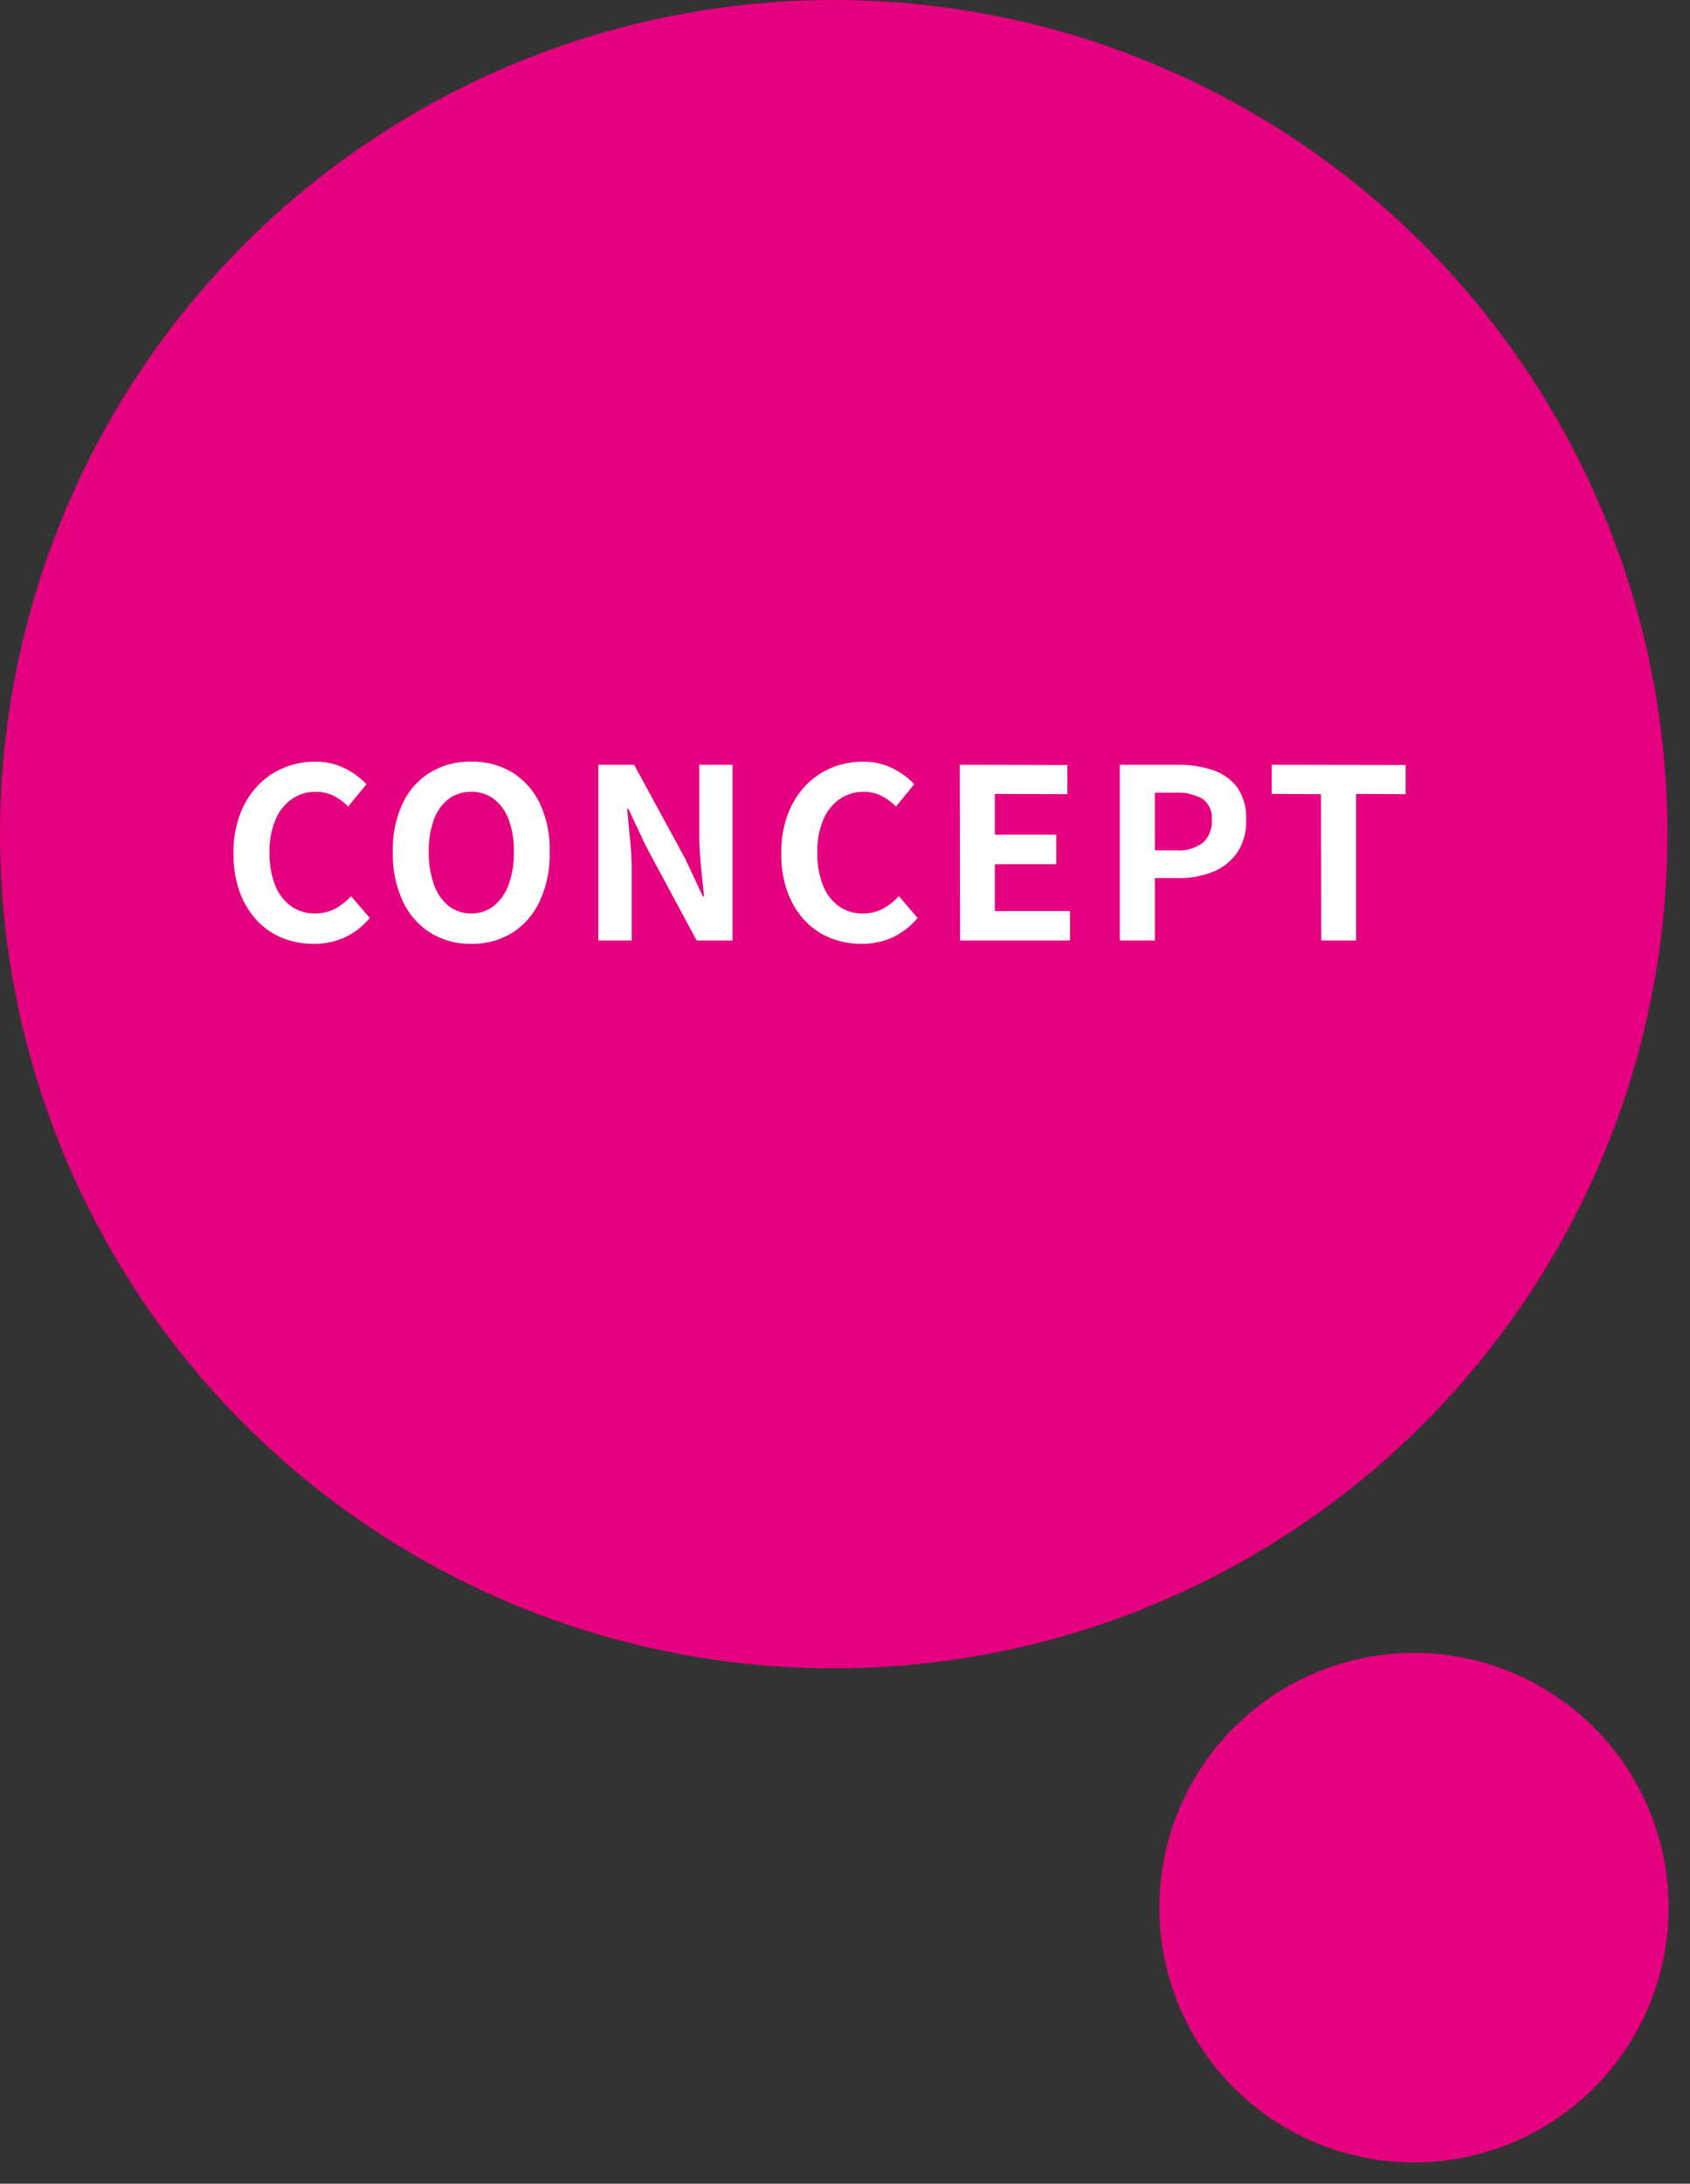
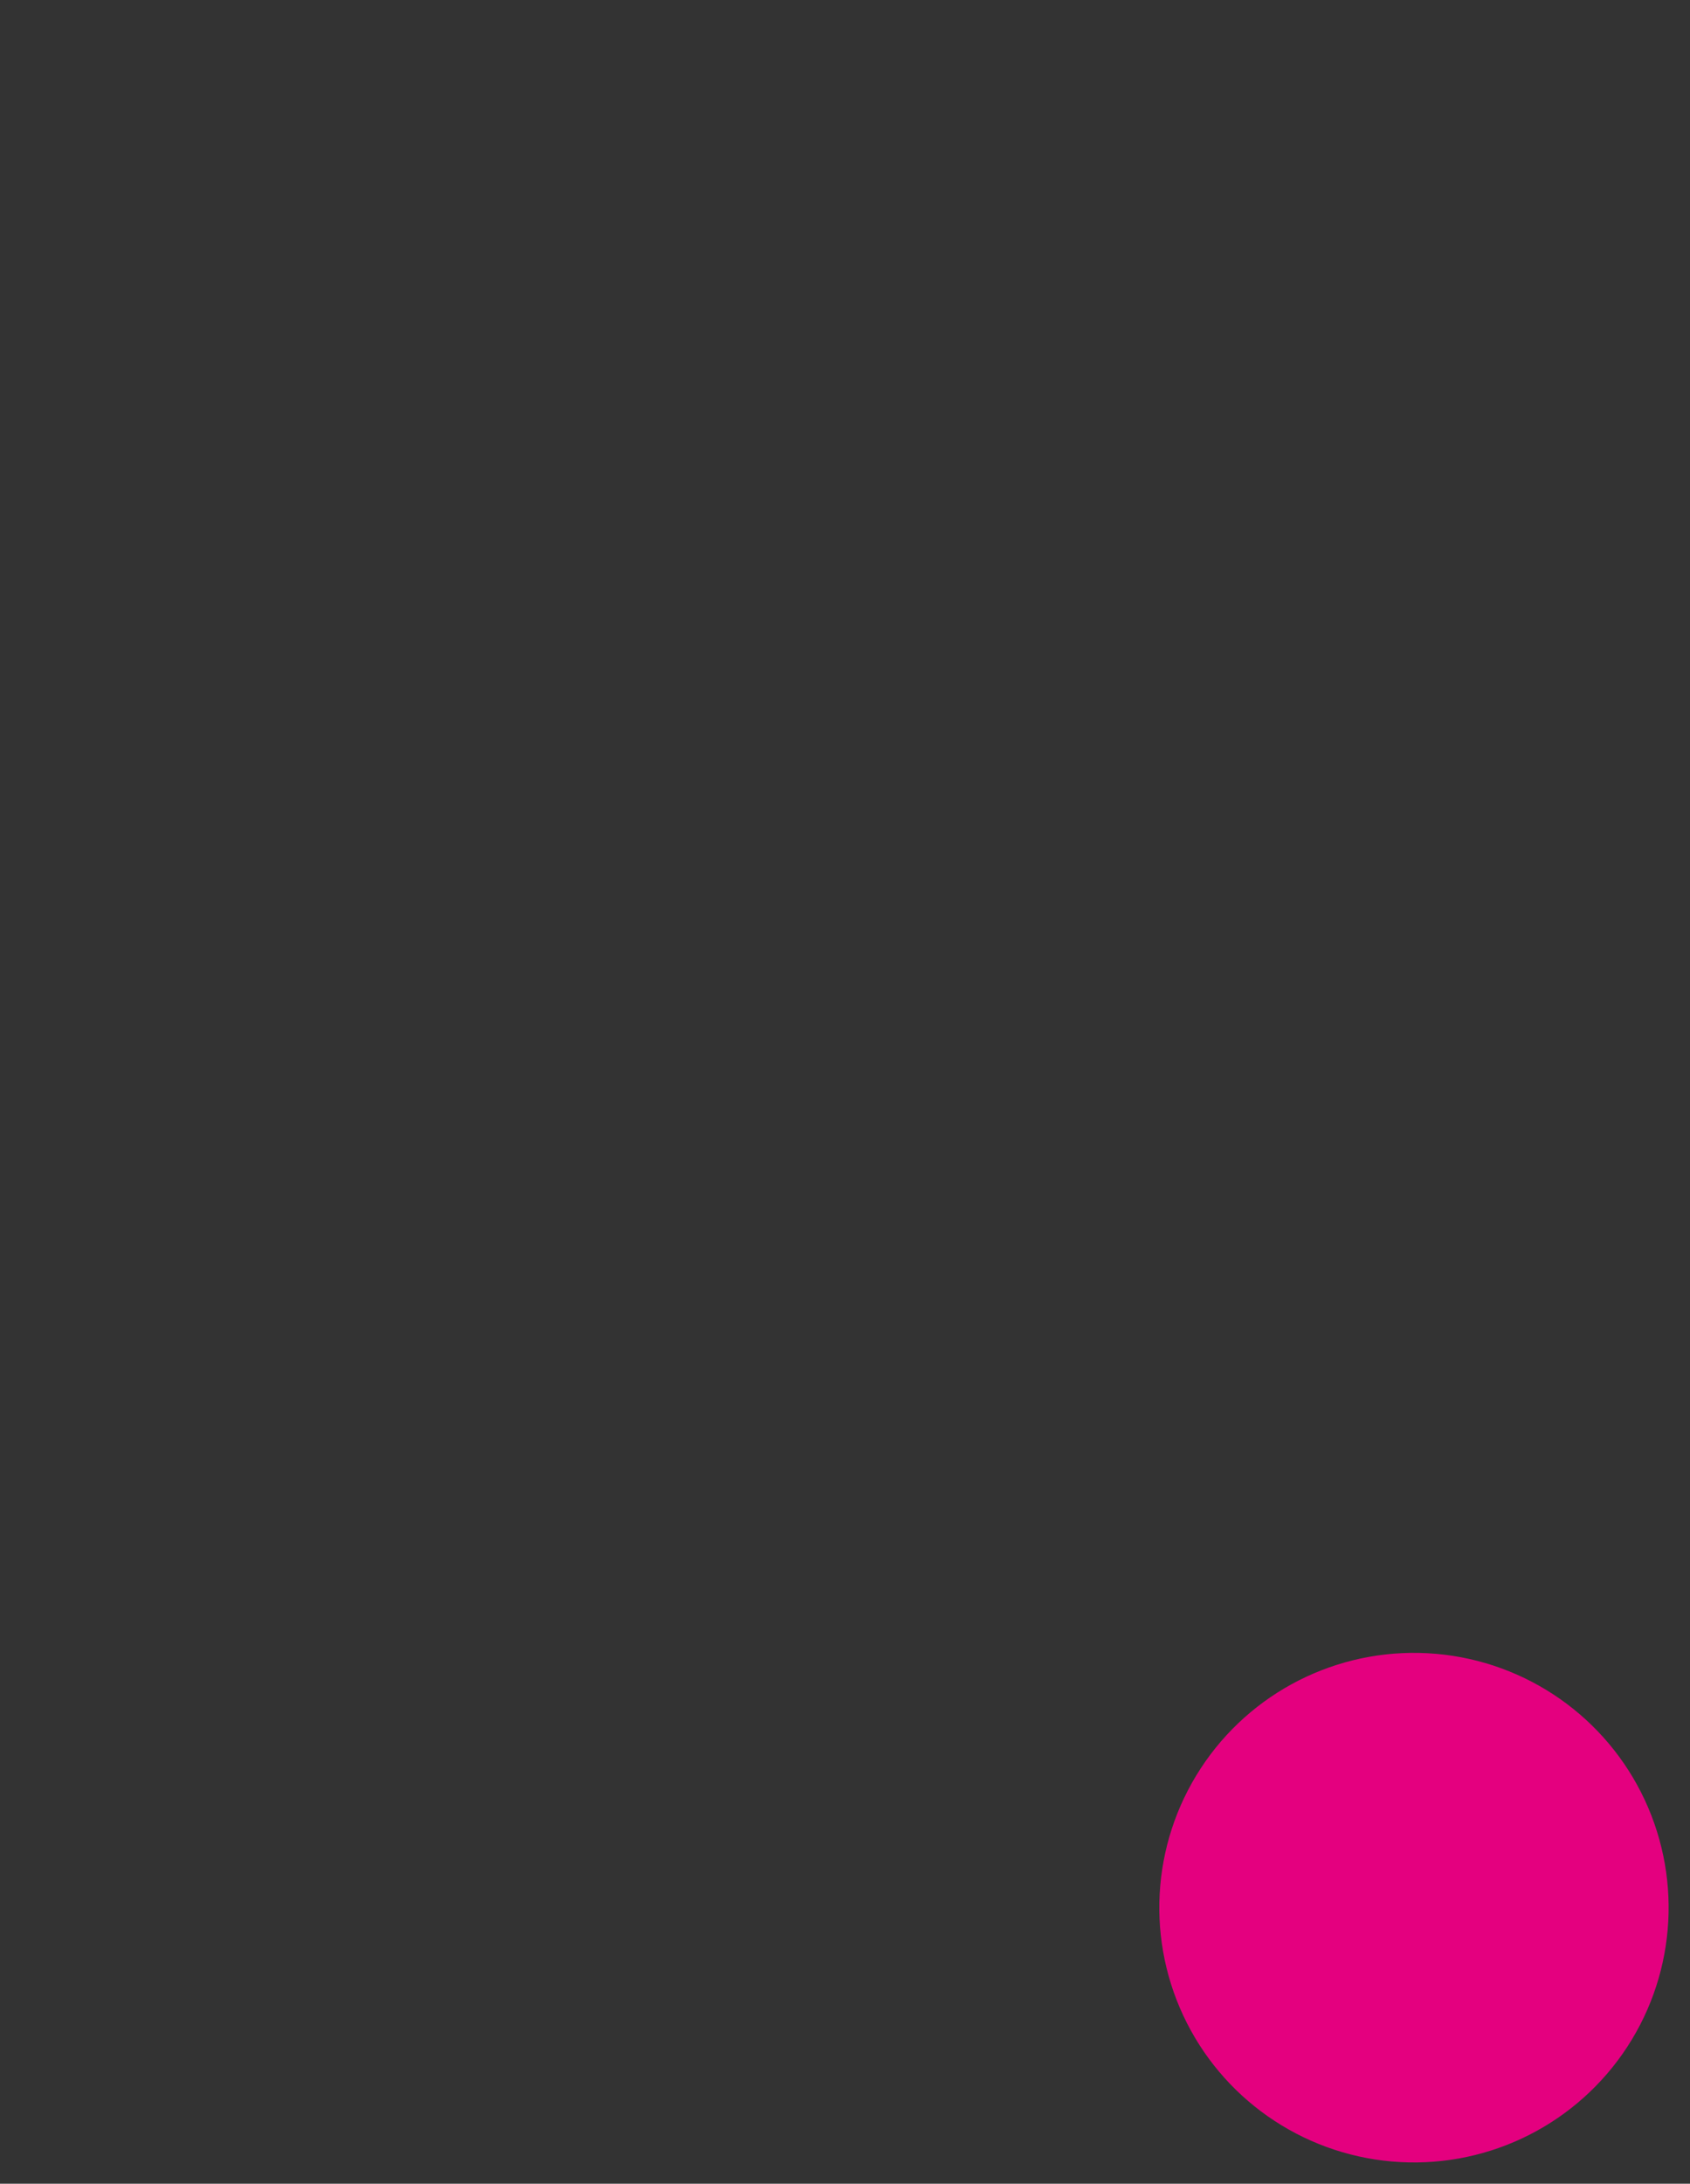
<svg xmlns="http://www.w3.org/2000/svg" width="206.759" height="267.019" viewBox="0 0 206.759 267.019">
  <rect x="0" y="0" width="206.759" height="267.019" fill="#333333" stroke="none" />
  <g transform="translate(-260 -791)">
-     <circle cx="102" cy="102" r="102" transform="translate(260 791)" fill="#e4007f" />
-     <path d="M11.368.406A10.1,10.1,0,0,1,7.569-.3,8.758,8.758,0,0,1,4.451-2.436a10.125,10.125,0,0,1-2.117-3.48,13.467,13.467,0,0,1-.769-4.727,13.361,13.361,0,0,1,.783-4.742A10.354,10.354,0,0,1,4.51-18.908a9.27,9.27,0,0,1,3.19-2.2,9.9,9.9,0,0,1,3.843-.754,7.916,7.916,0,0,1,3.668.826,9.289,9.289,0,0,1,2.625,1.928L15.6-16.385a6.987,6.987,0,0,0-1.784-1.305,4.769,4.769,0,0,0-2.189-.493,5.035,5.035,0,0,0-2.915.884A5.809,5.809,0,0,0,6.7-14.761a9.854,9.854,0,0,0-.725,3.973,10.609,10.609,0,0,0,.681,4.016A5.7,5.7,0,0,0,8.6-4.205a4.94,4.94,0,0,0,2.943.9A5.084,5.084,0,0,0,14.022-3.9,7.334,7.334,0,0,0,15.95-5.423l2.291,2.668A8.963,8.963,0,0,1,15.2-.391,8.953,8.953,0,0,1,11.368.406Zm19.285,0a9.25,9.25,0,0,1-5-1.349,9.085,9.085,0,0,1-3.378-3.872,13.758,13.758,0,0,1-1.218-6.032,13.307,13.307,0,0,1,1.218-5.945,8.861,8.861,0,0,1,3.378-3.77,9.485,9.485,0,0,1,5-1.305,9.385,9.385,0,0,1,5.017,1.319,9.008,9.008,0,0,1,3.364,3.77,13.213,13.213,0,0,1,1.218,5.931,13.758,13.758,0,0,1-1.218,6.032A9.12,9.12,0,0,1,35.67-.943,9.23,9.23,0,0,1,30.653.406Zm0-3.712a4.334,4.334,0,0,0,2.77-.928,5.887,5.887,0,0,0,1.813-2.625,11.314,11.314,0,0,0,.638-3.988,10.834,10.834,0,0,0-.638-3.93A5.608,5.608,0,0,0,33.423-17.3a4.474,4.474,0,0,0-2.77-.884,4.474,4.474,0,0,0-2.77.884,5.514,5.514,0,0,0-1.8,2.523,11.061,11.061,0,0,0-.623,3.93,11.552,11.552,0,0,0,.623,3.988,5.79,5.79,0,0,0,1.8,2.625A4.334,4.334,0,0,0,30.653-3.306ZM46.2,0V-21.489h4.379l6.235,11.455,2.175,4.64h.145q-.174-1.682-.377-3.683a37.973,37.973,0,0,1-.2-3.828v-8.584h4.06V0H58.232L52.055-11.484,49.88-16.095h-.145q.145,1.74.348,3.683a36.555,36.555,0,0,1,.2,3.8V0Zm32.19.406a10.1,10.1,0,0,1-3.8-.711A8.758,8.758,0,0,1,71.47-2.436a10.125,10.125,0,0,1-2.117-3.48,13.467,13.467,0,0,1-.769-4.727,13.361,13.361,0,0,1,.783-4.742,10.354,10.354,0,0,1,2.16-3.523,9.27,9.27,0,0,1,3.19-2.2,9.9,9.9,0,0,1,3.842-.754,7.916,7.916,0,0,1,3.669.826,9.289,9.289,0,0,1,2.624,1.928l-2.233,2.726a6.987,6.987,0,0,0-1.784-1.305,4.769,4.769,0,0,0-2.189-.493,5.035,5.035,0,0,0-2.914.884,5.809,5.809,0,0,0-2.016,2.538,9.854,9.854,0,0,0-.725,3.973,10.609,10.609,0,0,0,.682,4.016,5.7,5.7,0,0,0,1.943,2.566,4.94,4.94,0,0,0,2.943.9A5.084,5.084,0,0,0,81.04-3.9a7.334,7.334,0,0,0,1.928-1.523L85.26-2.755A8.963,8.963,0,0,1,82.215-.391,8.953,8.953,0,0,1,78.387.406ZM90.451,0l-.029-21.489,13.166.029v3.567l-8.874-.029v4.988h7.511v3.6H94.714V-3.6h9.193V0ZM110,0V-21.489h7.047a13.392,13.392,0,0,1,4.278.638,6.141,6.141,0,0,1,3.016,2.1,6.479,6.479,0,0,1,1.117,4.017,6.8,6.8,0,0,1-1.117,4.017,6.581,6.581,0,0,1-2.987,2.334,11.12,11.12,0,0,1-4.19.754h-2.871V0Zm4.292-11.02h2.581a4.972,4.972,0,0,0,3.291-.928,3.458,3.458,0,0,0,1.088-2.784,2.85,2.85,0,0,0-1.146-2.6,6.279,6.279,0,0,0-3.379-.74h-2.436ZM134.647,0l-.029-17.893-6.032-.029v-3.567l16.385.029v3.567l-6.061-.029V0Z" transform="translate(287 906)" fill="#fff" />
    <ellipse cx="31.162" cy="31.162" rx="31.162" ry="31.162" transform="matrix(0.087, -0.996, 0.996, 0.087, 399.24, 1052.587)" fill="#e4007f" />
  </g>
</svg>